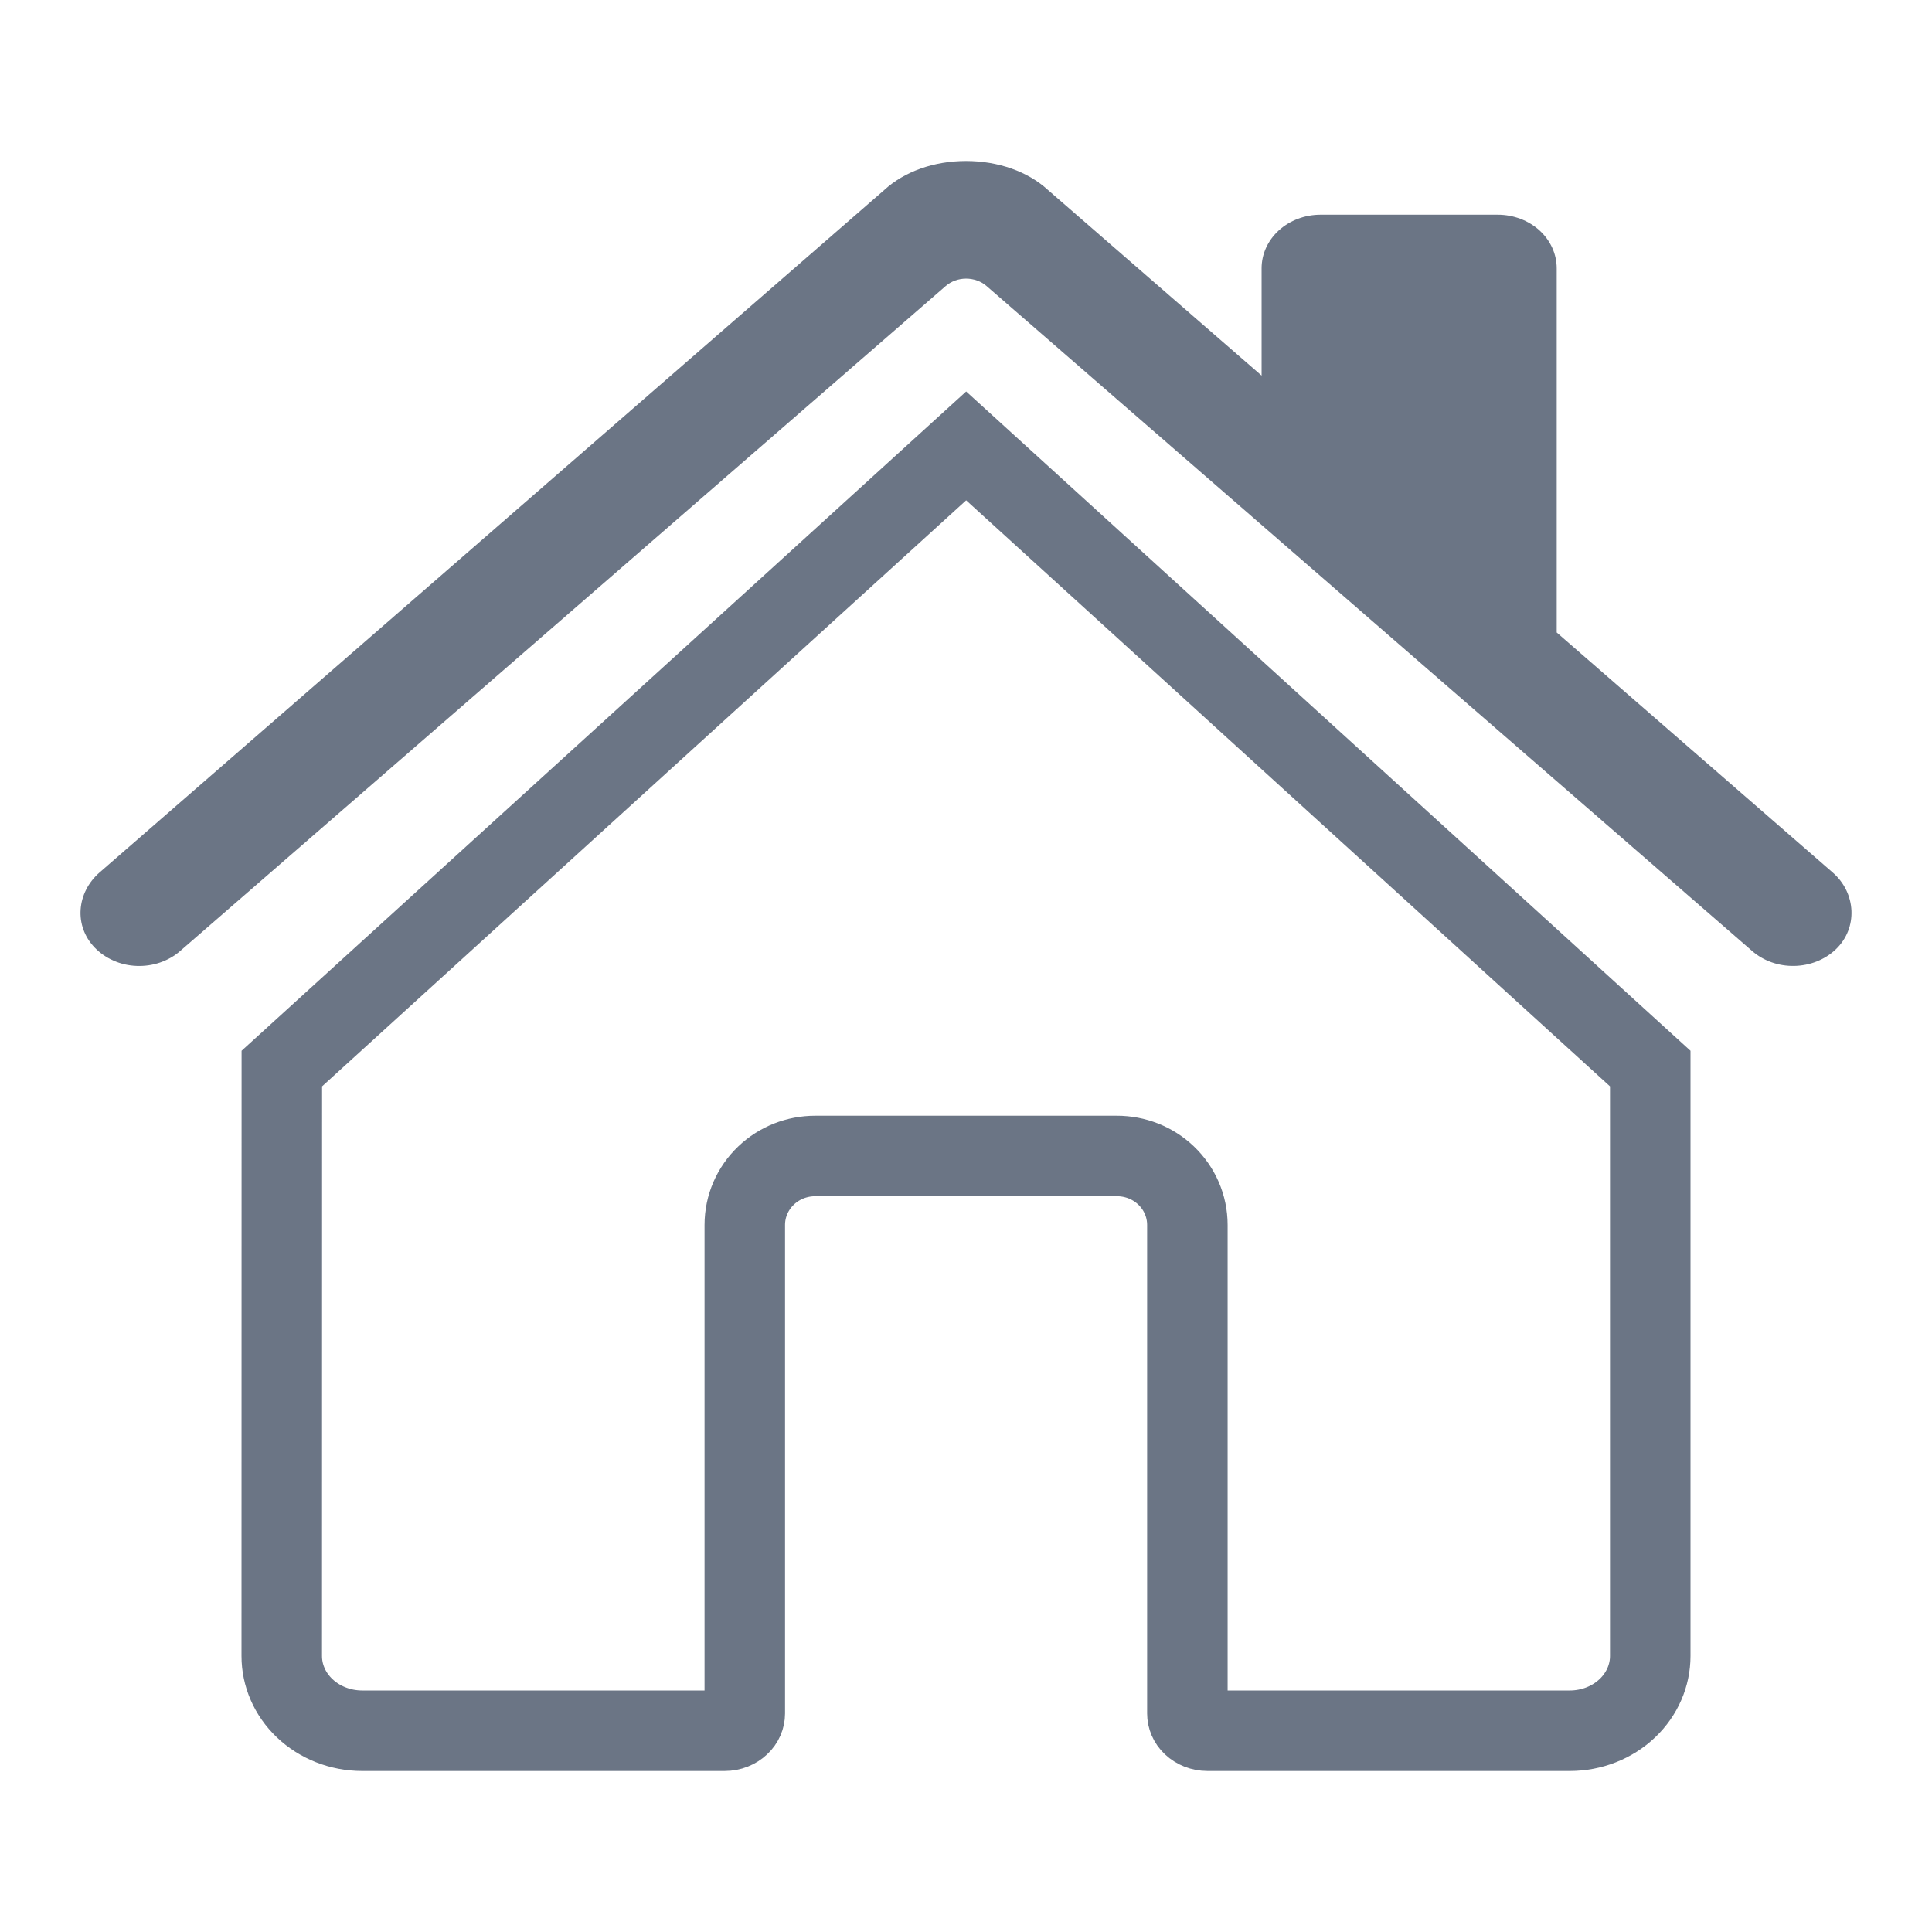
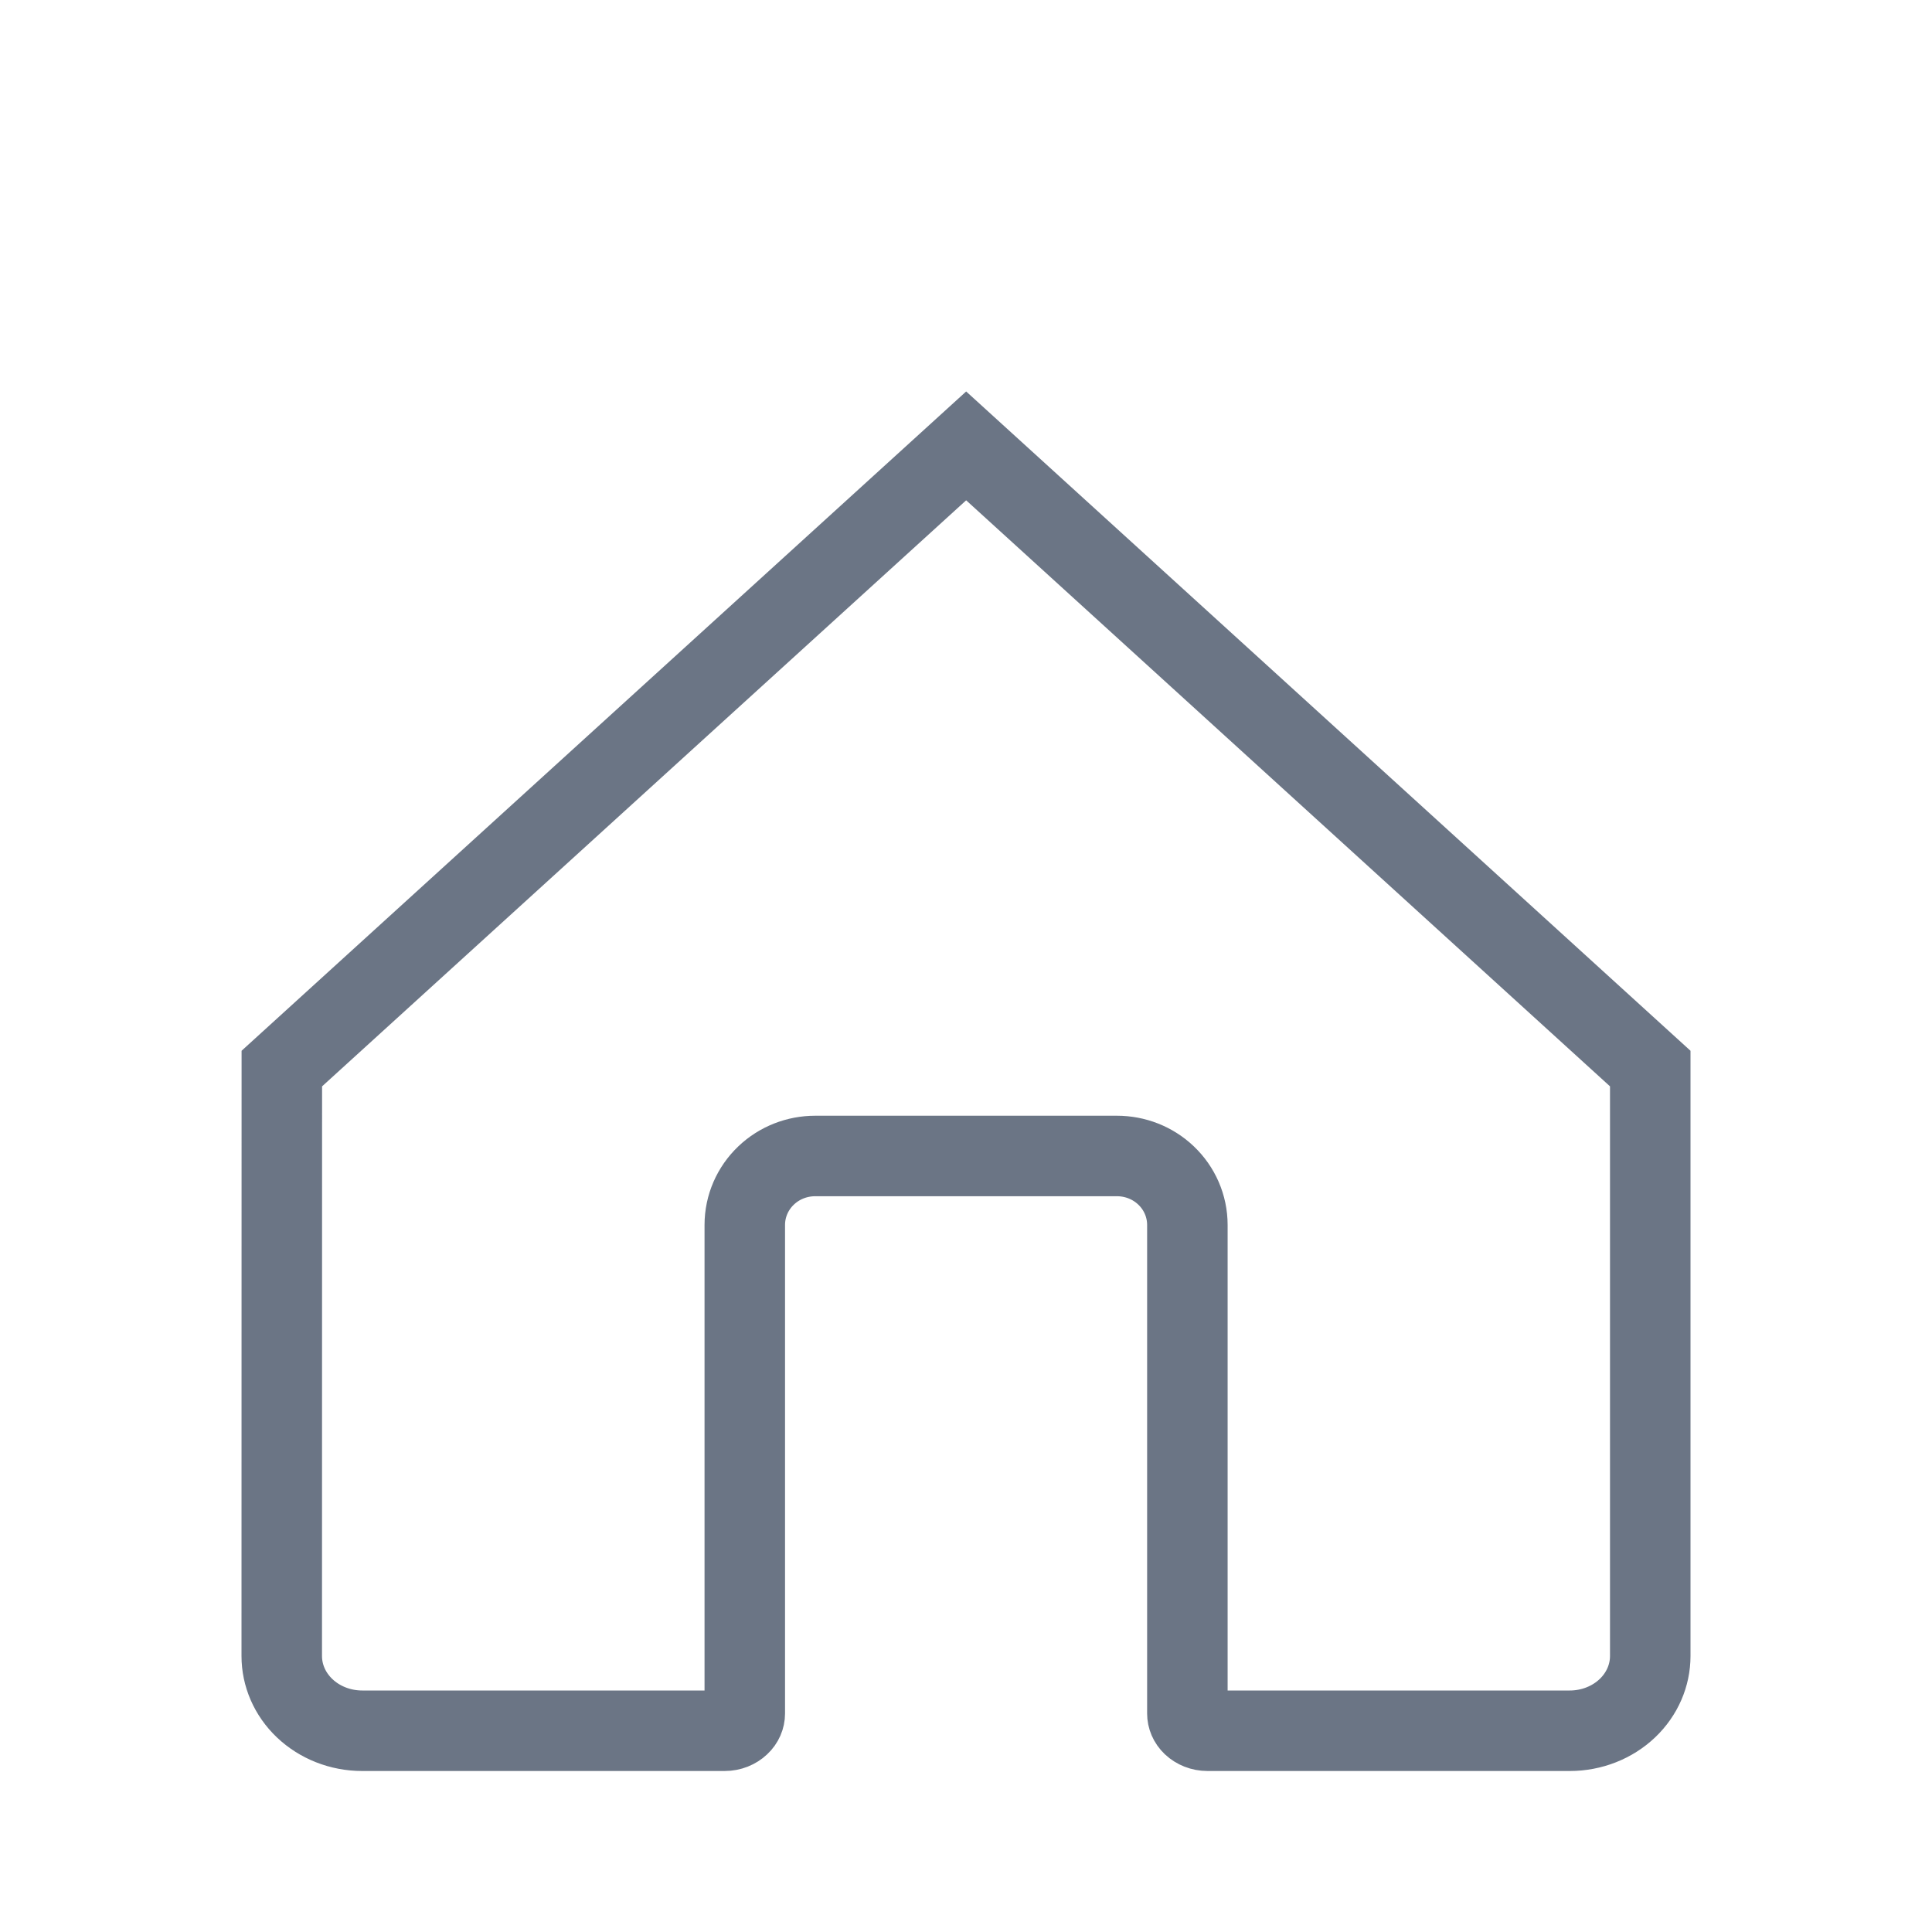
<svg xmlns="http://www.w3.org/2000/svg" width="24" height="24" viewBox="0 0 24 24" fill="none">
  <mask id="mask0" maskUnits="userSpaceOnUse" x="2" y="3" width="20" height="19">
    <path d="M12 21.35L10.55 20.03C5.4 15.36 2 12.27 2 8.5C2 5.41 4.42 3 7.5 3C9.24 3 10.91 3.81 12 5.08C13.09 3.81 14.76 3 16.5 3C19.58 3 22 5.41 22 8.5C22 12.27 18.6 15.36 13.45 20.03L12 21.35Z" fill="#5F5F5F" />
  </mask>
  <g mask="url(#mask0)"> </g>
  <path d="M12.002 5.539L20.5 13.274V20.572C20.5 20.81 20.401 21.044 20.216 21.22C20.03 21.397 19.773 21.5 19.501 21.5H15C14.926 21.5 14.86 21.472 14.814 21.429C14.77 21.387 14.75 21.335 14.75 21.286V15.217C14.75 14.981 14.652 14.761 14.485 14.602C14.319 14.444 14.1 14.36 13.875 14.36H10.127C9.902 14.36 9.683 14.444 9.517 14.602C9.35 14.761 9.252 14.981 9.252 15.217V21.286C9.252 21.335 9.232 21.387 9.187 21.429C9.142 21.472 9.076 21.5 9.002 21.5H4.499C4.227 21.5 3.97 21.397 3.784 21.22C3.599 21.044 3.5 20.81 3.5 20.572C3.5 20.572 3.5 20.572 3.5 20.572L3.501 13.274L12.002 5.539ZM3.501 13.205C3.501 13.206 3.501 13.206 3.501 13.206L3.501 13.205Z" stroke="#6B7585" />
-   <path d="M22.767 10.839L19.338 7.857V3.333C19.338 3.156 19.261 2.987 19.124 2.862C18.986 2.737 18.799 2.667 18.605 2.667H16.405C16.21 2.667 16.024 2.737 15.886 2.862C15.749 2.987 15.672 3.156 15.672 3.333V4.666L13.017 2.359C12.769 2.131 12.399 2 12 2C11.602 2 11.234 2.131 10.985 2.36L1.237 10.838C0.951 11.088 0.916 11.499 1.175 11.77C1.24 11.838 1.32 11.894 1.41 11.933C1.499 11.973 1.596 11.995 1.696 11.999C1.795 12.003 1.895 11.989 1.988 11.957C2.081 11.925 2.166 11.877 2.238 11.814L11.748 3.553C11.816 3.494 11.907 3.461 12.001 3.461C12.096 3.461 12.187 3.494 12.255 3.553L21.766 11.814C21.906 11.936 22.094 12.003 22.288 11.999C22.482 11.996 22.667 11.923 22.802 11.796C23.083 11.531 23.059 11.093 22.767 10.839Z" fill="#6B7585" />
</svg>